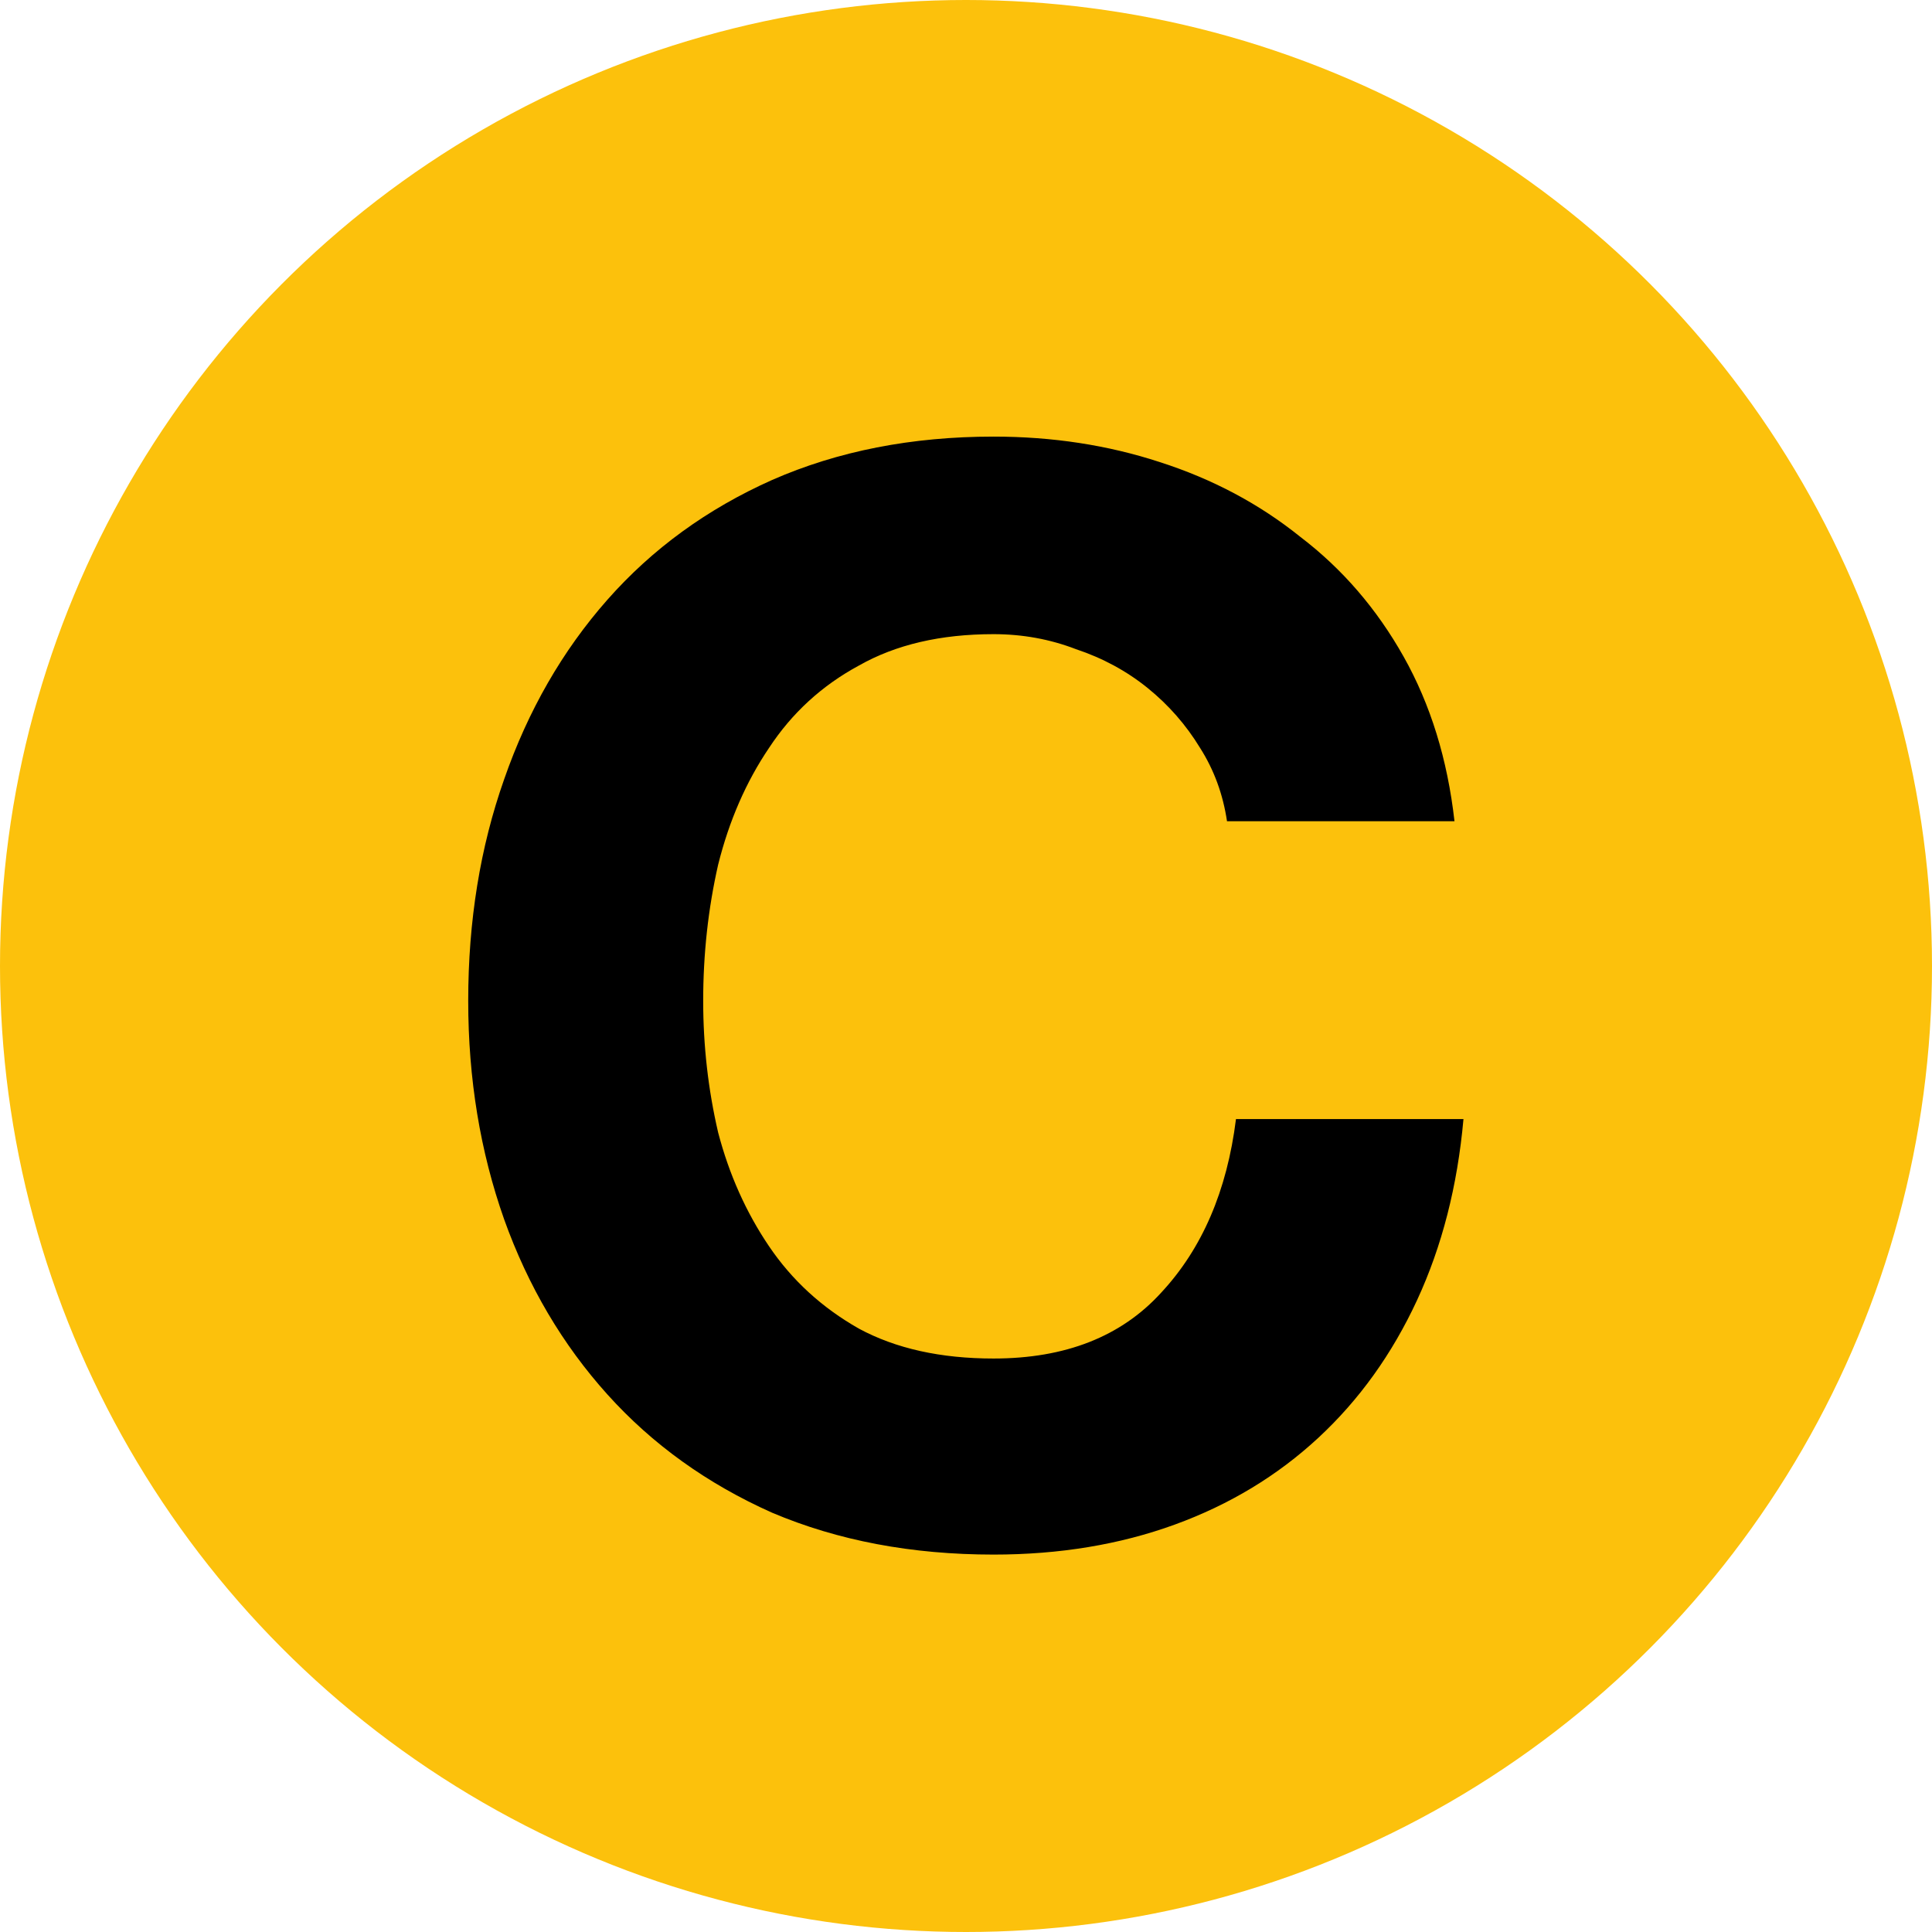
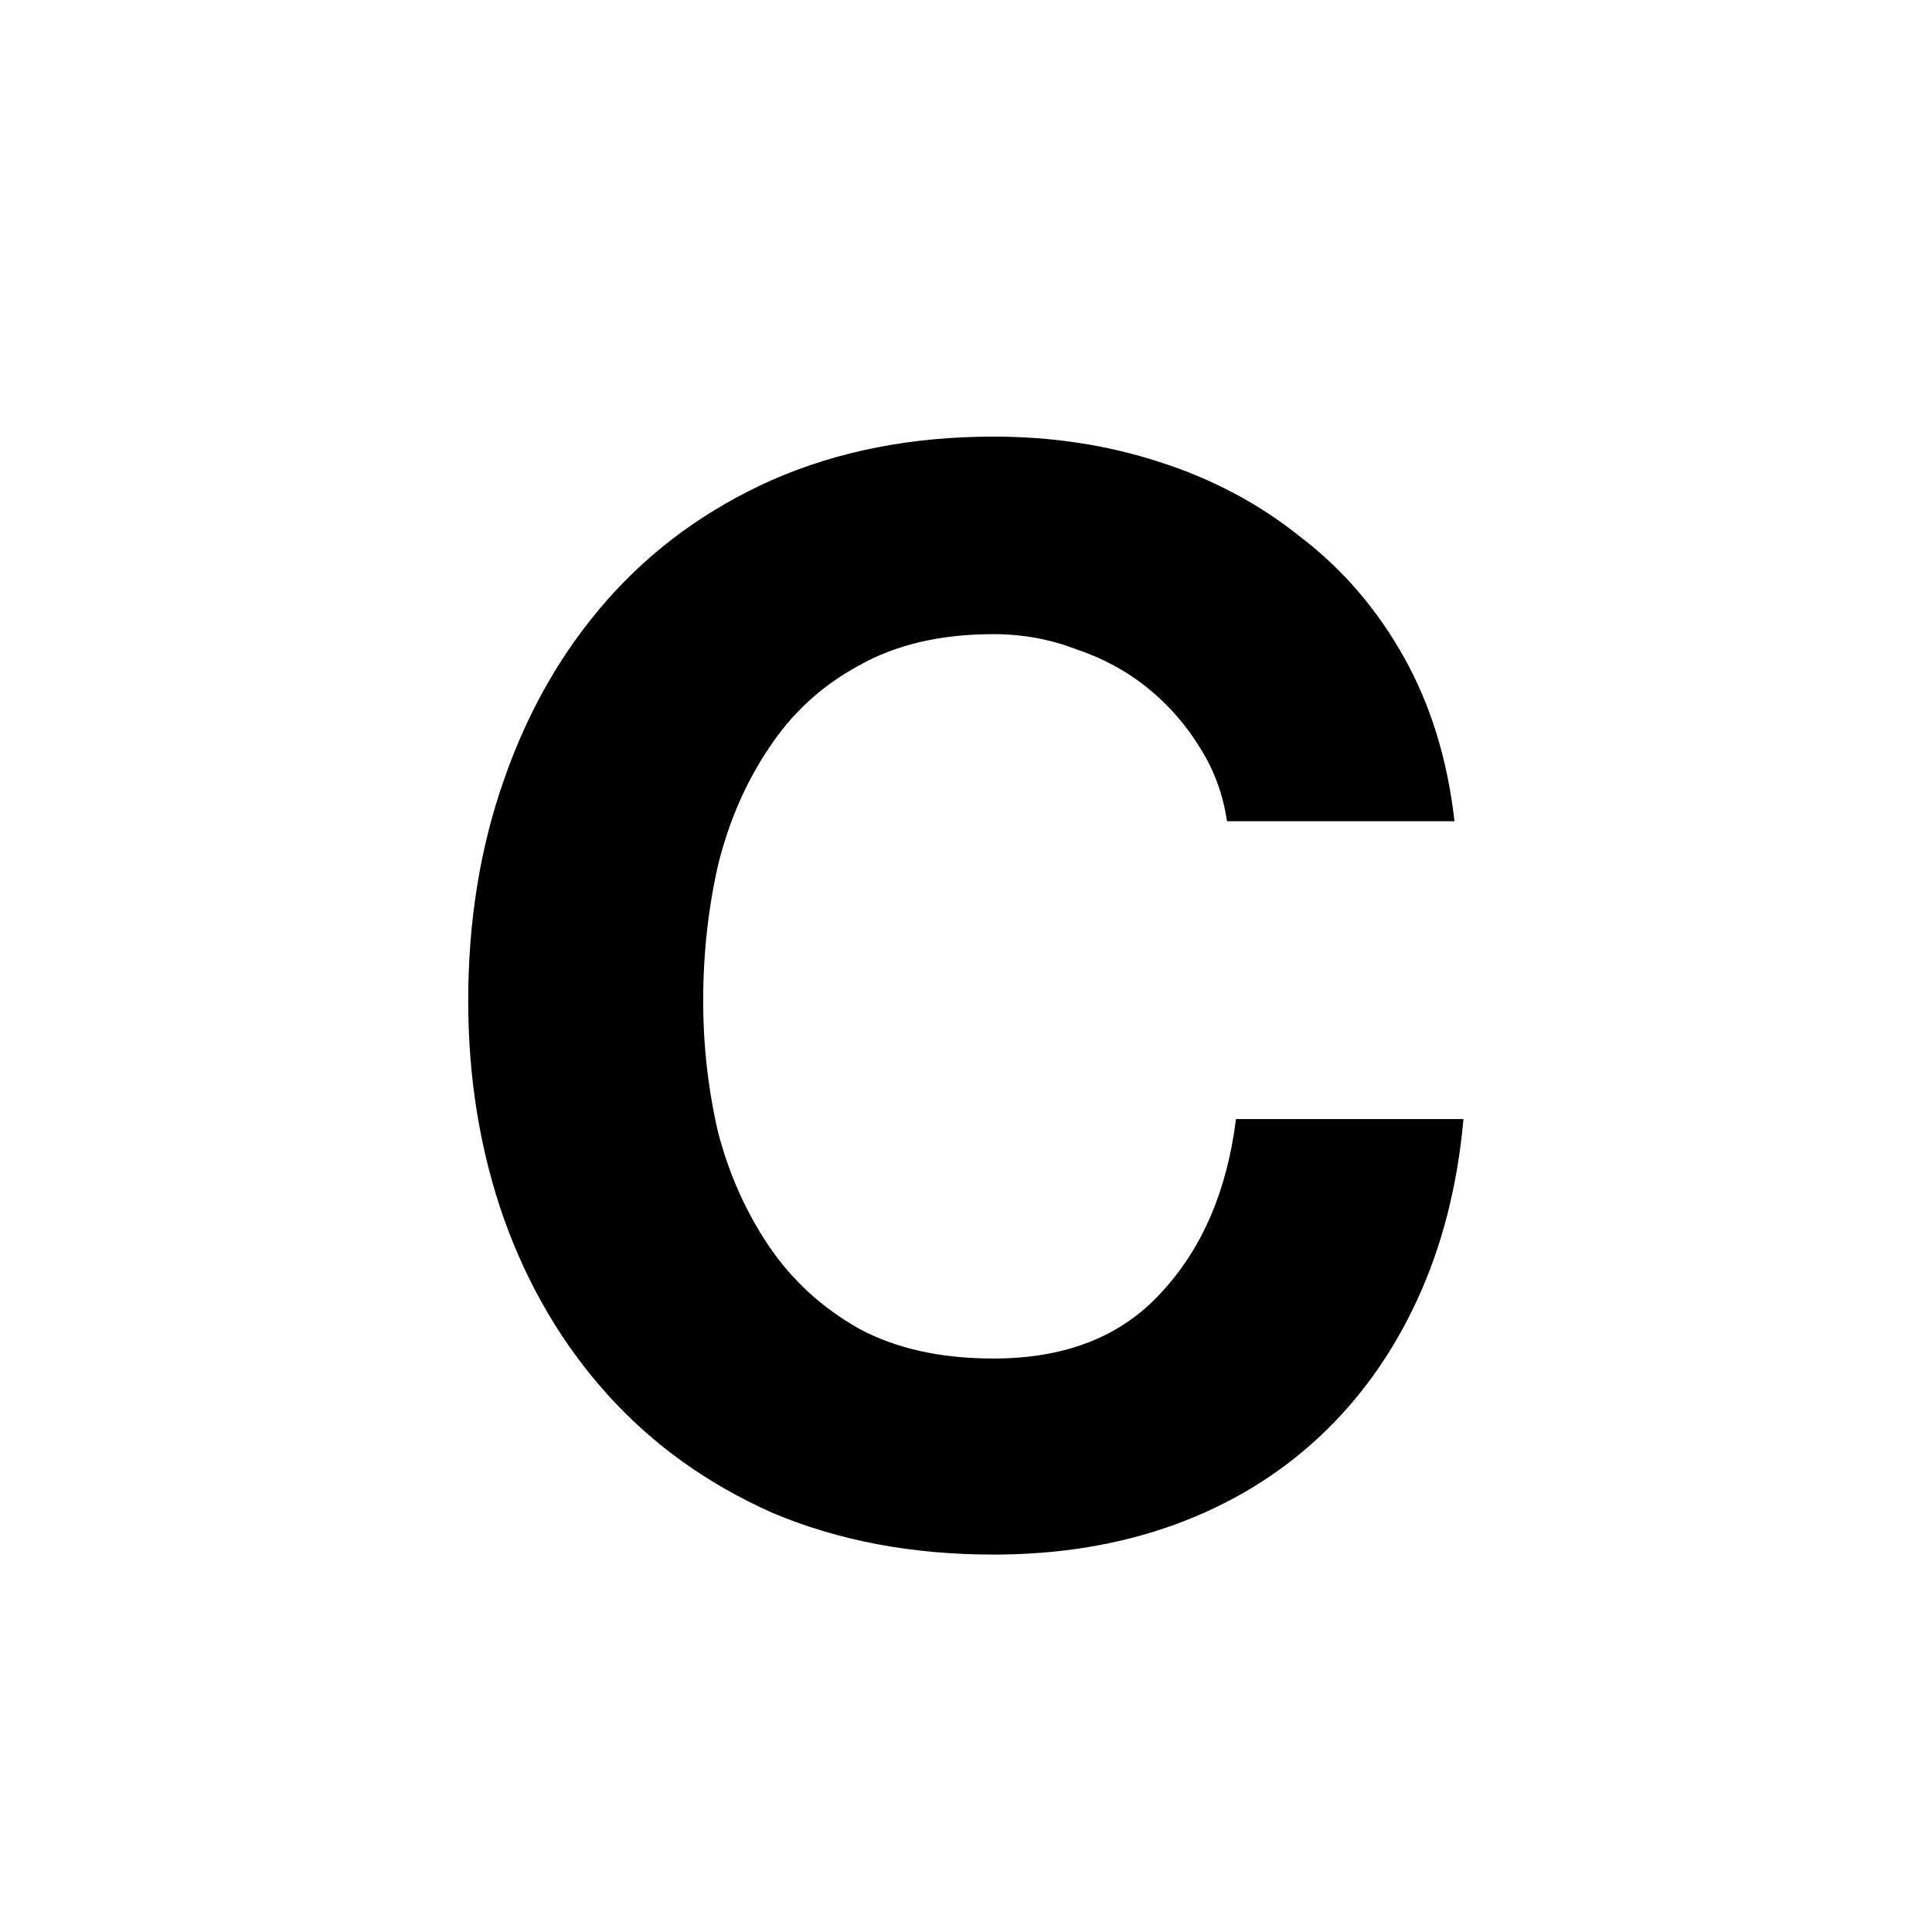
<svg xmlns="http://www.w3.org/2000/svg" width="284" height="284" viewBox="0 0 284 284" fill="none">
-   <circle cx="142" cy="142" r="142" fill="#FCC10C" />
  <path d="M180.367 120.72C179.78 116.76 178.46 113.167 176.407 109.94C174.353 106.567 171.787 103.633 168.707 101.14C165.627 98.647 162.107 96.74 158.147 95.42C154.333 93.953 150.3 93.22 146.047 93.22C138.273 93.22 131.673 94.76 126.247 97.84C120.82 100.773 116.42 104.807 113.047 109.94C109.673 114.927 107.18 120.647 105.567 127.1C104.1 133.553 103.367 140.227 103.367 147.12C103.367 153.72 104.1 160.173 105.567 166.48C107.18 172.64 109.673 178.213 113.047 183.2C116.42 188.187 120.82 192.22 126.247 195.3C131.673 198.233 138.273 199.7 146.047 199.7C156.607 199.7 164.82 196.473 170.687 190.02C176.7 183.567 180.367 175.06 181.687 164.5H215.127C214.247 174.327 211.973 183.2 208.307 191.12C204.64 199.04 199.8 205.787 193.787 211.36C187.773 216.933 180.733 221.187 172.667 224.12C164.6 227.053 155.727 228.52 146.047 228.52C134.02 228.52 123.167 226.467 113.487 222.36C103.953 218.107 95.887 212.313 89.287 204.98C82.687 197.647 77.627 189.067 74.107 179.24C70.587 169.267 68.827 158.56 68.827 147.12C68.827 135.387 70.587 124.533 74.107 114.56C77.627 104.44 82.687 95.64 89.287 88.16C95.887 80.68 103.953 74.813 113.487 70.56C123.167 66.307 134.02 64.18 146.047 64.18C154.7 64.18 162.84 65.427 170.467 67.92C178.24 70.413 185.133 74.08 191.147 78.92C197.307 83.613 202.367 89.48 206.327 96.52C210.287 103.56 212.78 111.627 213.807 120.72H180.367Z" fill="black" />
</svg>